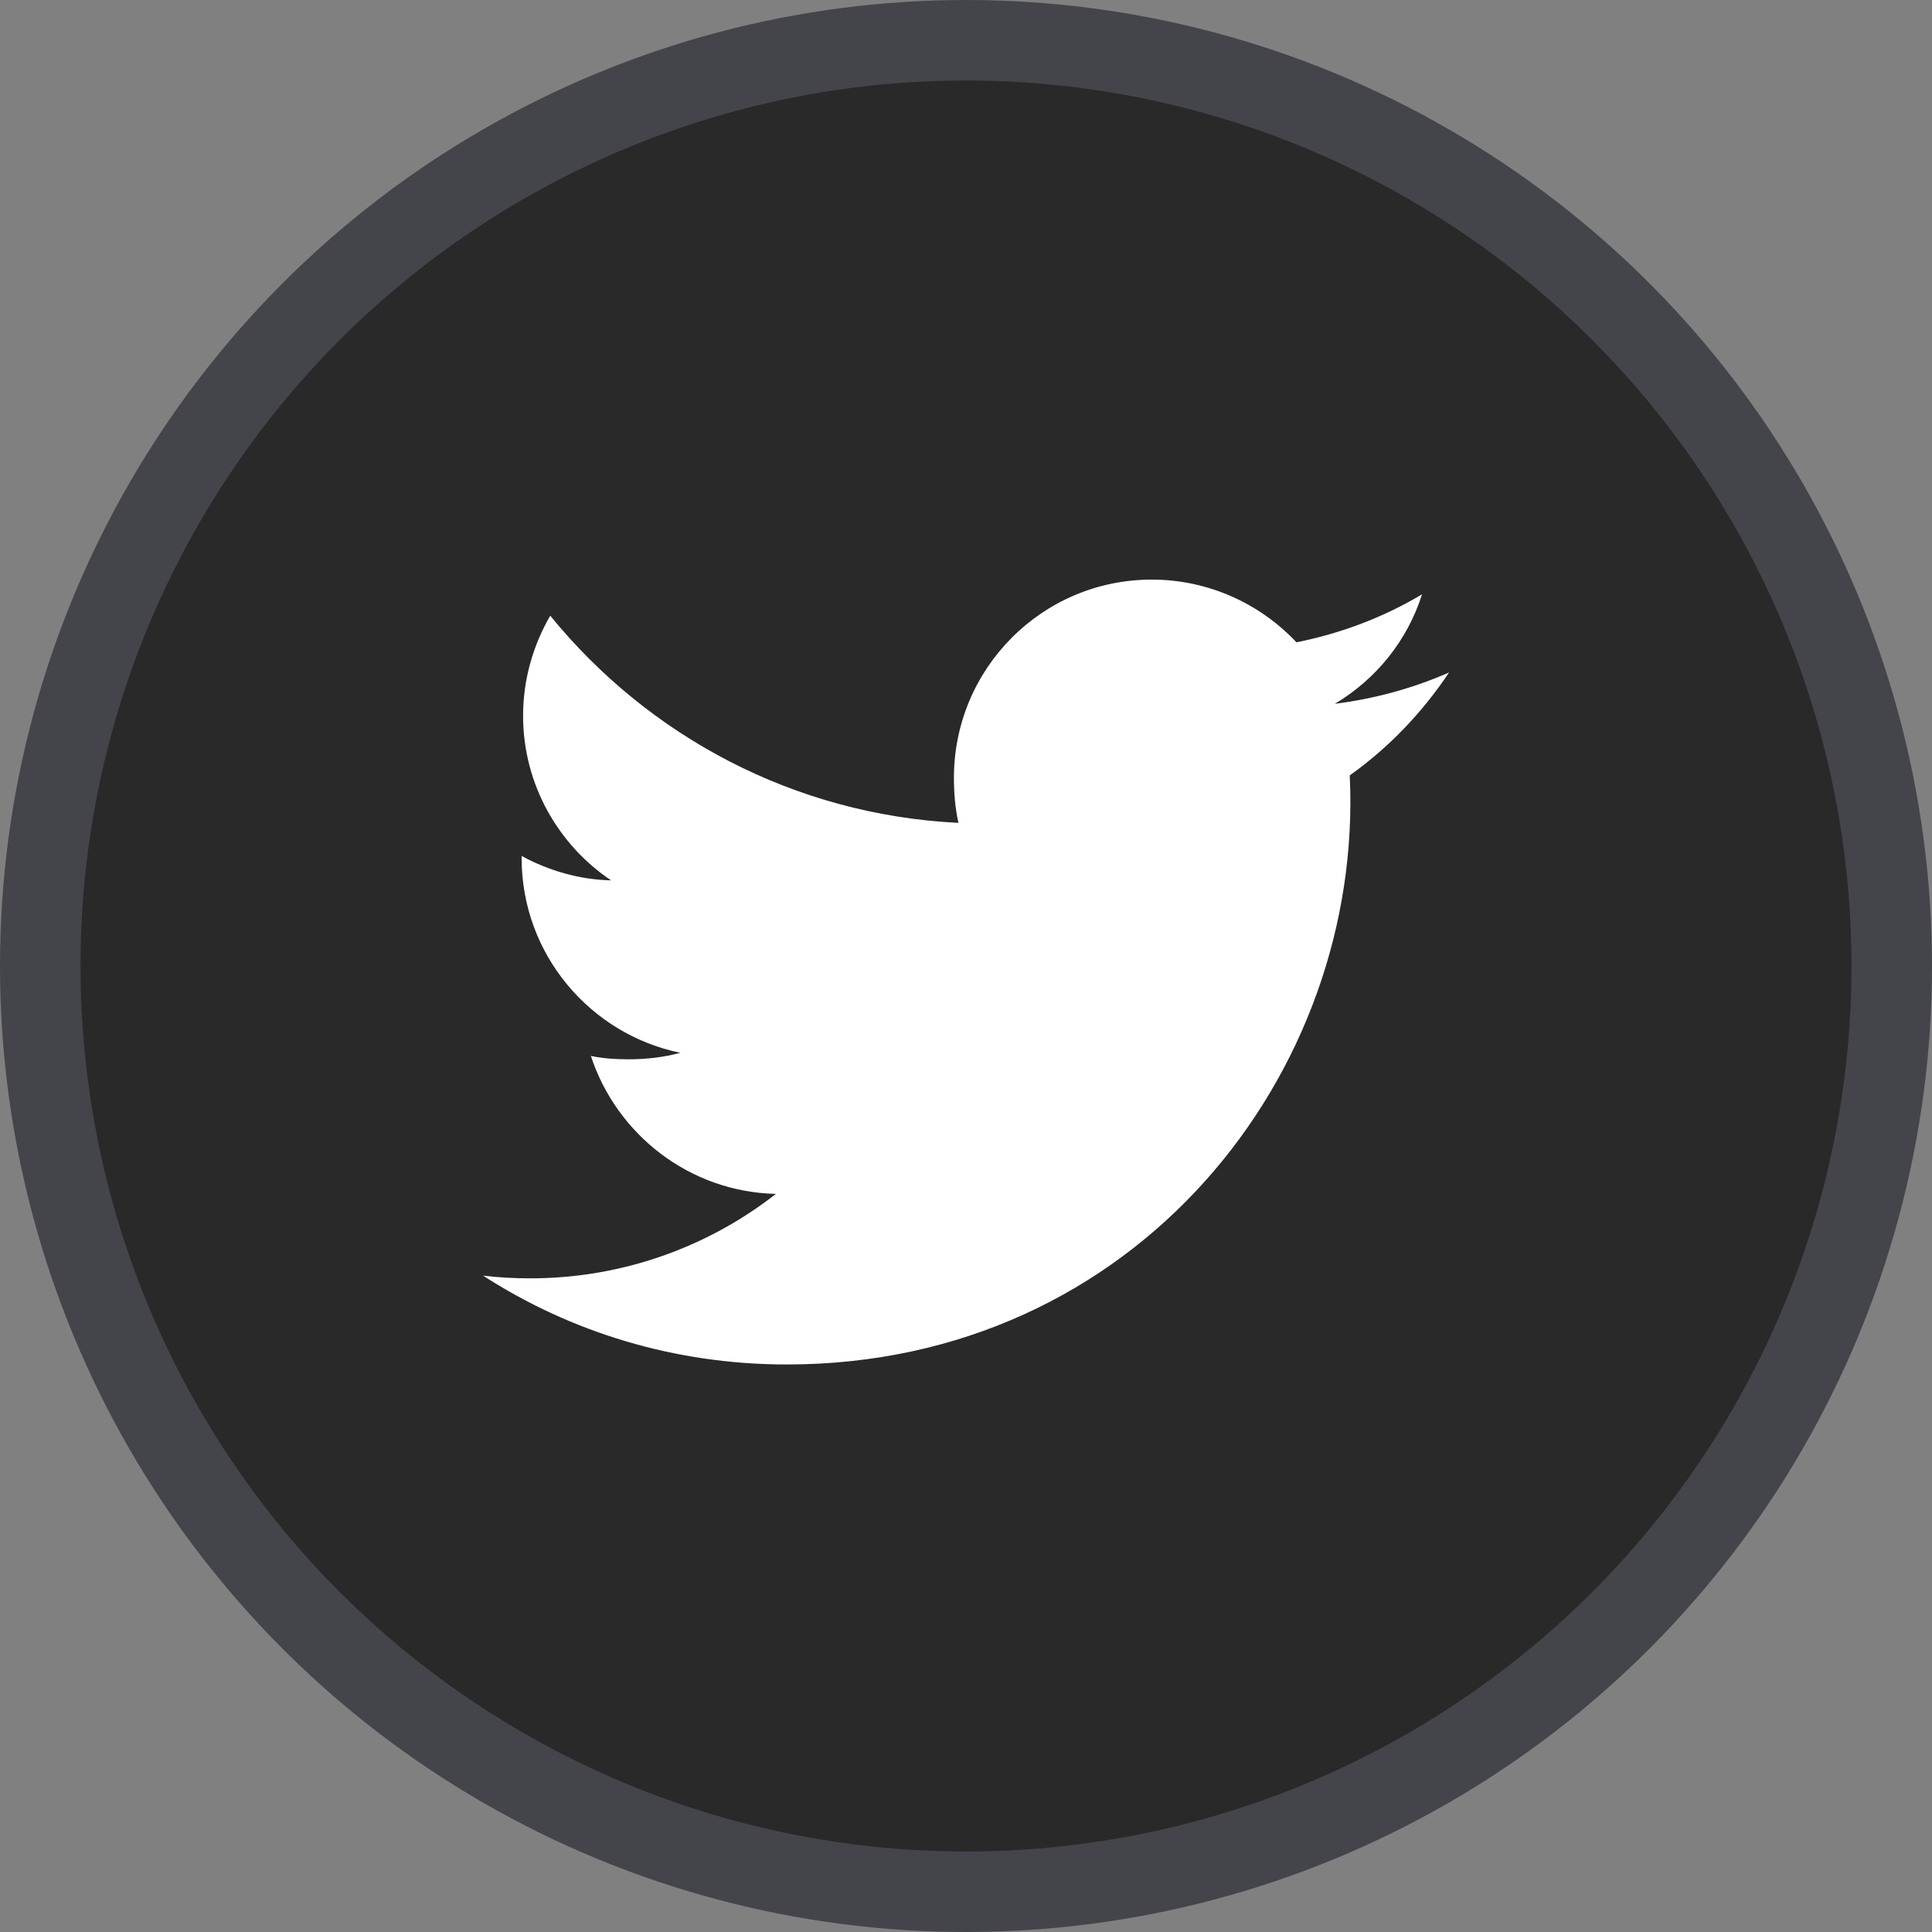
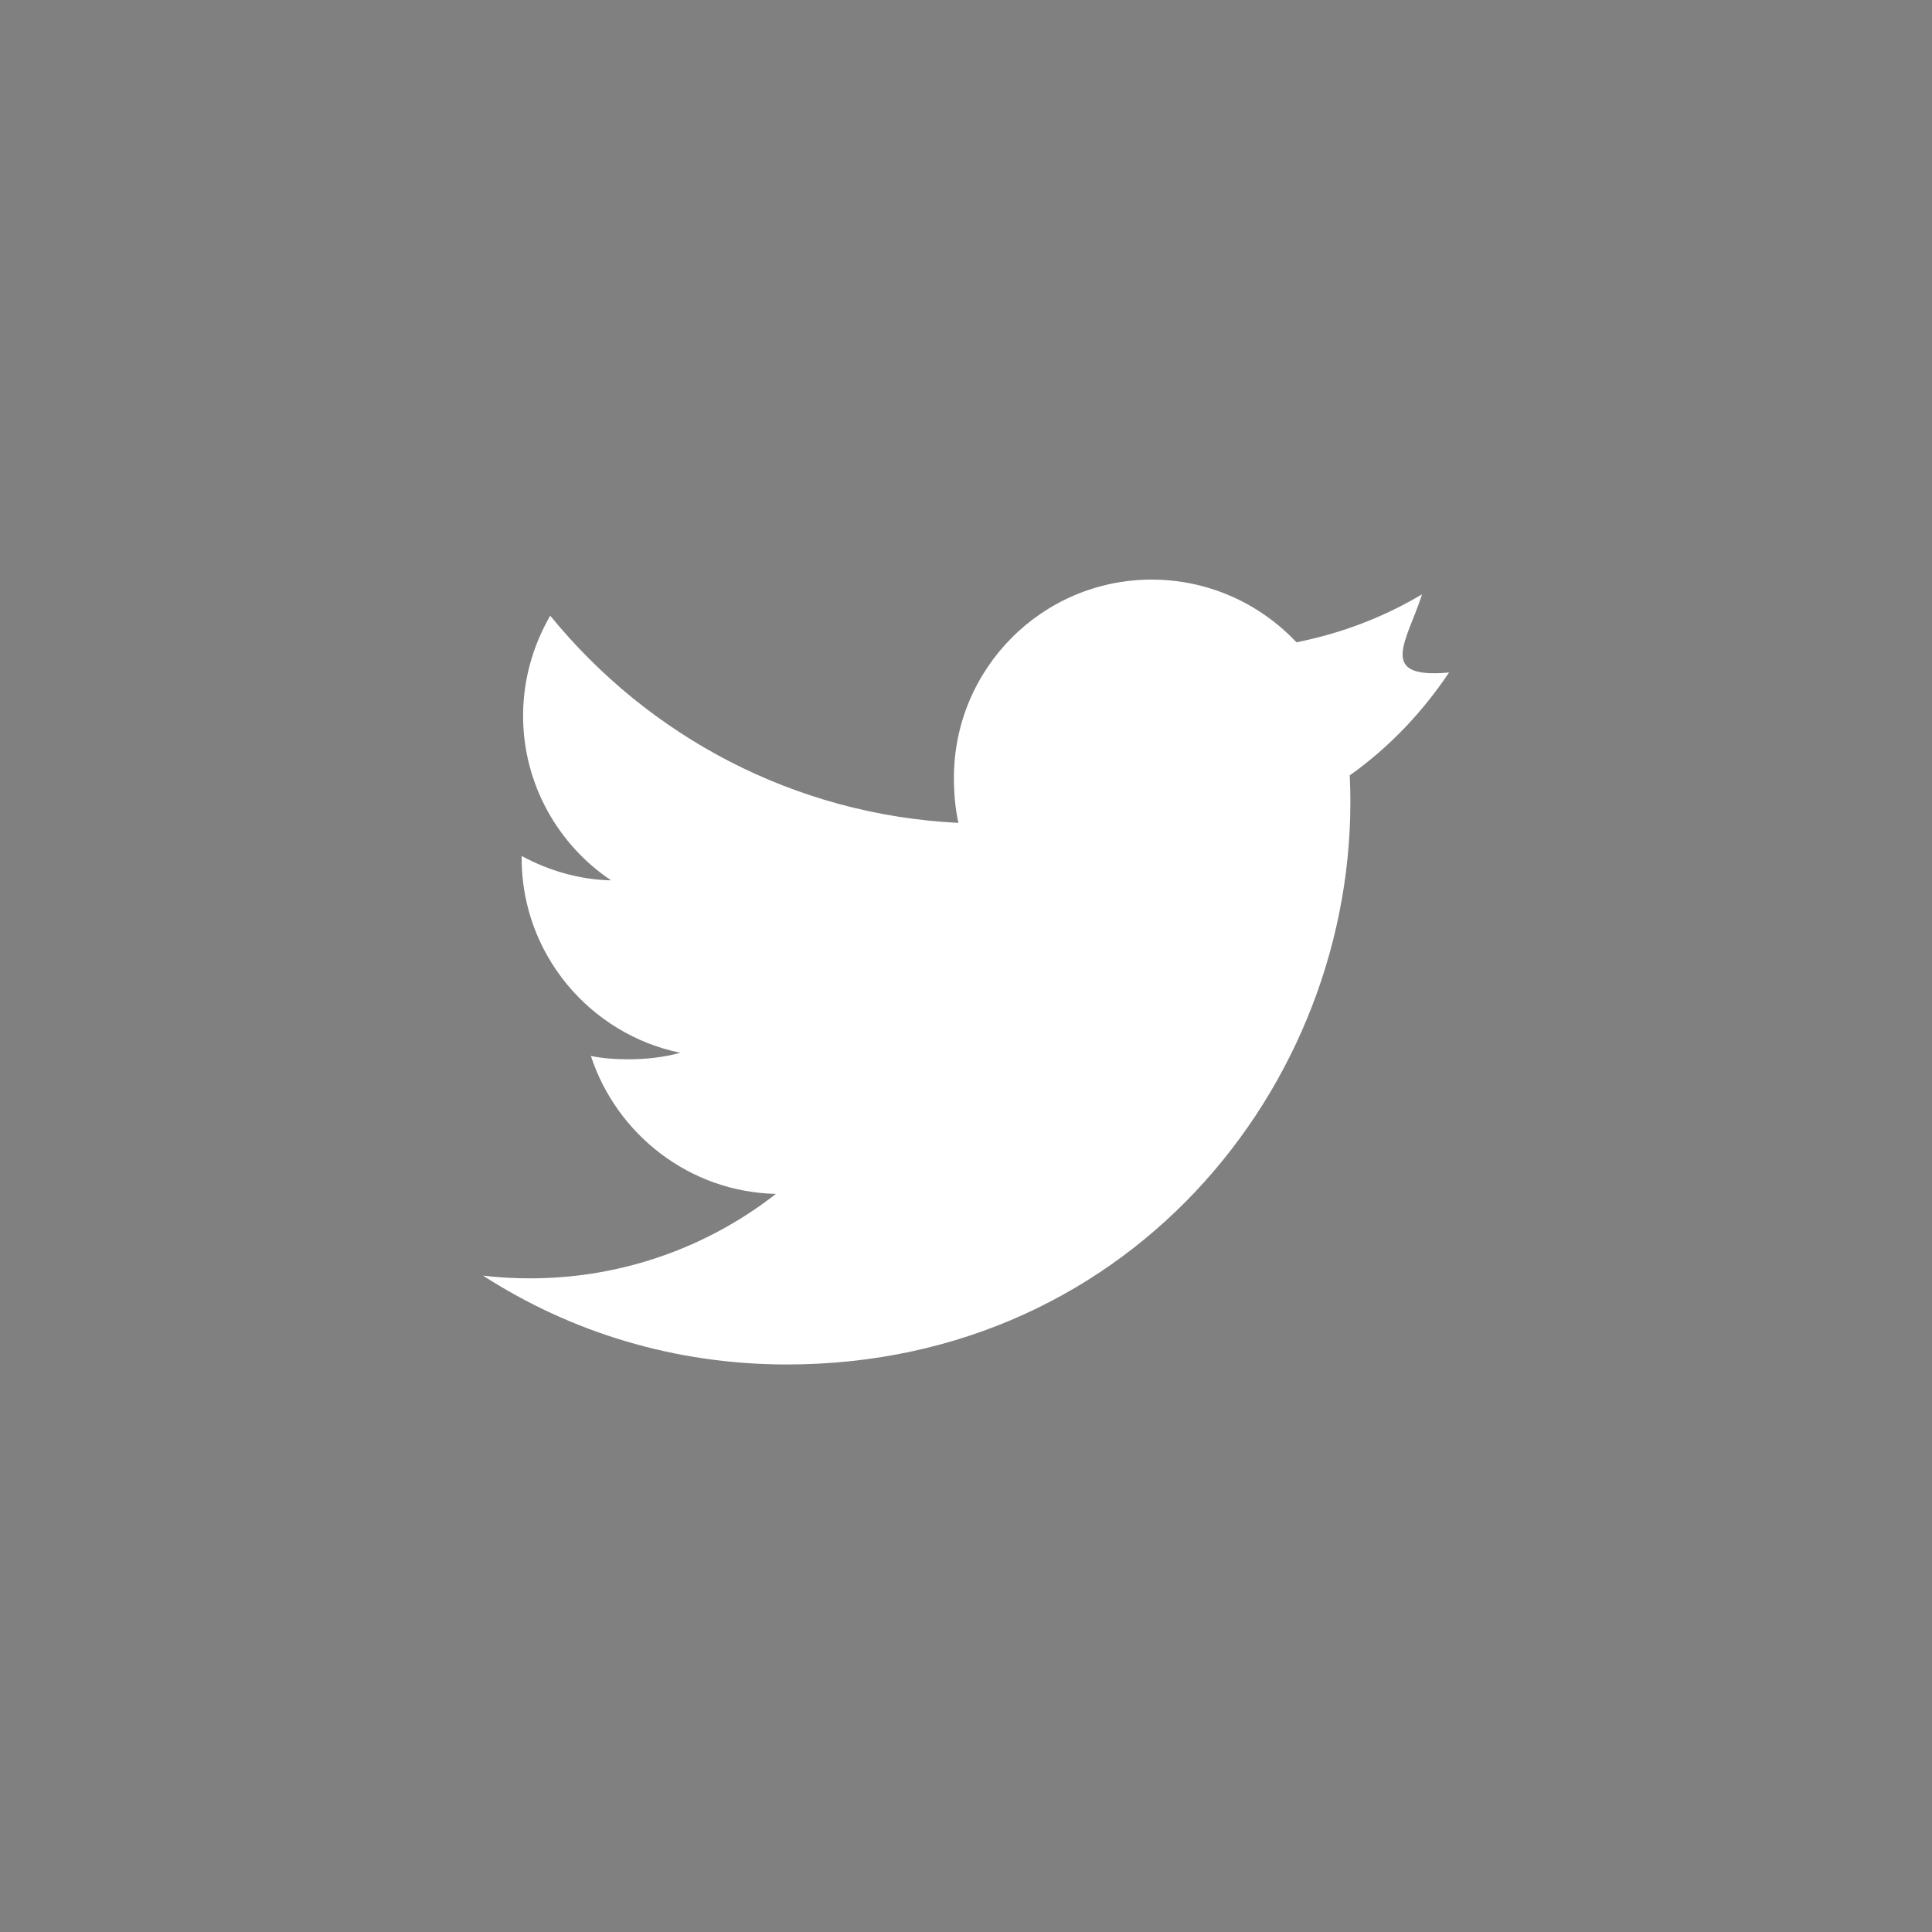
<svg xmlns="http://www.w3.org/2000/svg" width="24" height="24" viewBox="0 0 24 24" fill="none">
  <rect x="0" y="0" width="24" height="24" fill="#808080" stroke="none" />
-   <circle cx="12" cy="12" r="11.5" fill="#292929" stroke="#44454B" />
-   <path d="M16.767 9.632C17.255 9.285 17.666 8.853 18 8.355V8.354C17.553 8.55 17.078 8.68 16.582 8.743C17.093 8.438 17.482 7.96 17.665 7.383C17.189 7.667 16.665 7.867 16.105 7.979C15.653 7.498 15.01 7.2 14.308 7.2C12.946 7.2 11.85 8.306 11.85 9.661C11.85 9.856 11.866 10.043 11.906 10.222C9.861 10.121 8.052 9.142 6.835 7.648C6.623 8.017 6.498 8.438 6.498 8.892C6.498 9.744 6.937 10.498 7.591 10.936C7.196 10.928 6.809 10.813 6.48 10.633V10.66C6.48 11.855 7.332 12.848 8.451 13.078C8.251 13.133 8.033 13.159 7.806 13.159C7.649 13.159 7.489 13.149 7.34 13.117C7.659 14.091 8.564 14.807 9.639 14.831C8.802 15.485 7.739 15.88 6.588 15.88C6.387 15.88 6.194 15.87 6 15.846C7.09 16.549 8.381 16.95 9.774 16.95C14.116 16.95 16.945 13.328 16.767 9.632Z" fill="white" />
+   <path d="M16.767 9.632C17.255 9.285 17.666 8.853 18 8.355V8.354C17.093 8.438 17.482 7.96 17.665 7.383C17.189 7.667 16.665 7.867 16.105 7.979C15.653 7.498 15.01 7.2 14.308 7.2C12.946 7.2 11.85 8.306 11.85 9.661C11.85 9.856 11.866 10.043 11.906 10.222C9.861 10.121 8.052 9.142 6.835 7.648C6.623 8.017 6.498 8.438 6.498 8.892C6.498 9.744 6.937 10.498 7.591 10.936C7.196 10.928 6.809 10.813 6.48 10.633V10.66C6.48 11.855 7.332 12.848 8.451 13.078C8.251 13.133 8.033 13.159 7.806 13.159C7.649 13.159 7.489 13.149 7.34 13.117C7.659 14.091 8.564 14.807 9.639 14.831C8.802 15.485 7.739 15.88 6.588 15.88C6.387 15.88 6.194 15.87 6 15.846C7.09 16.549 8.381 16.95 9.774 16.95C14.116 16.95 16.945 13.328 16.767 9.632Z" fill="white" />
</svg>